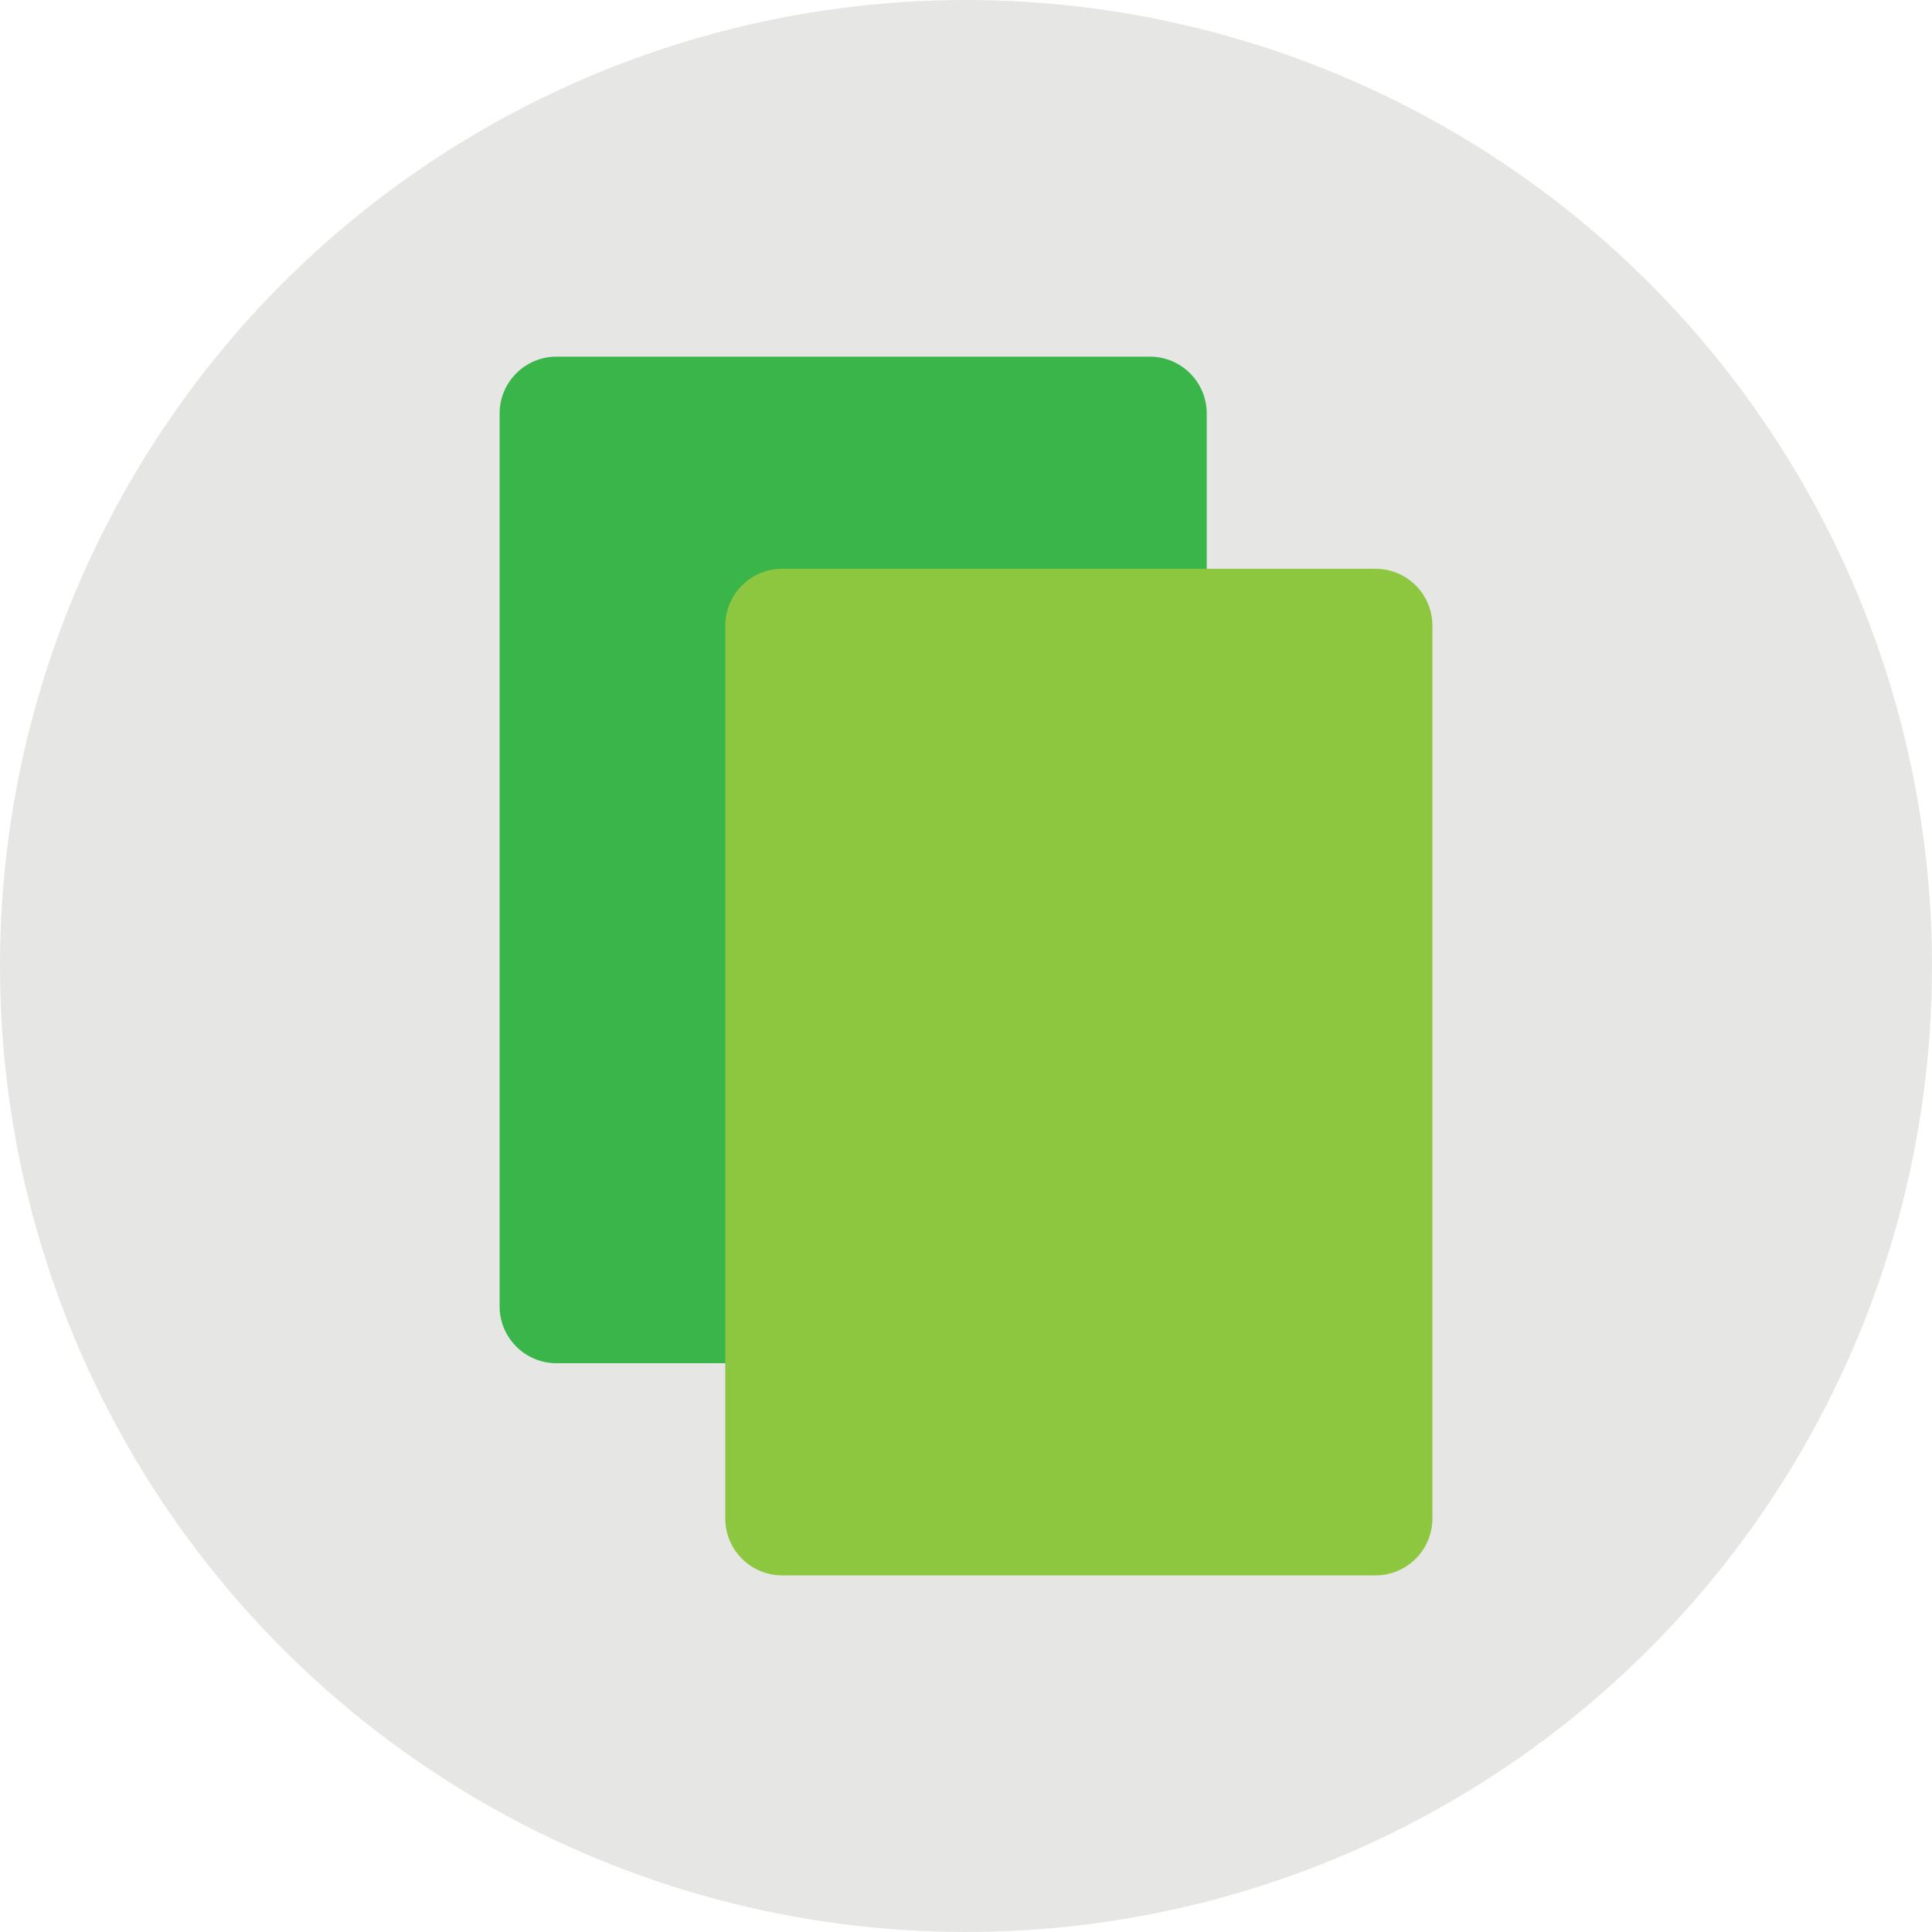
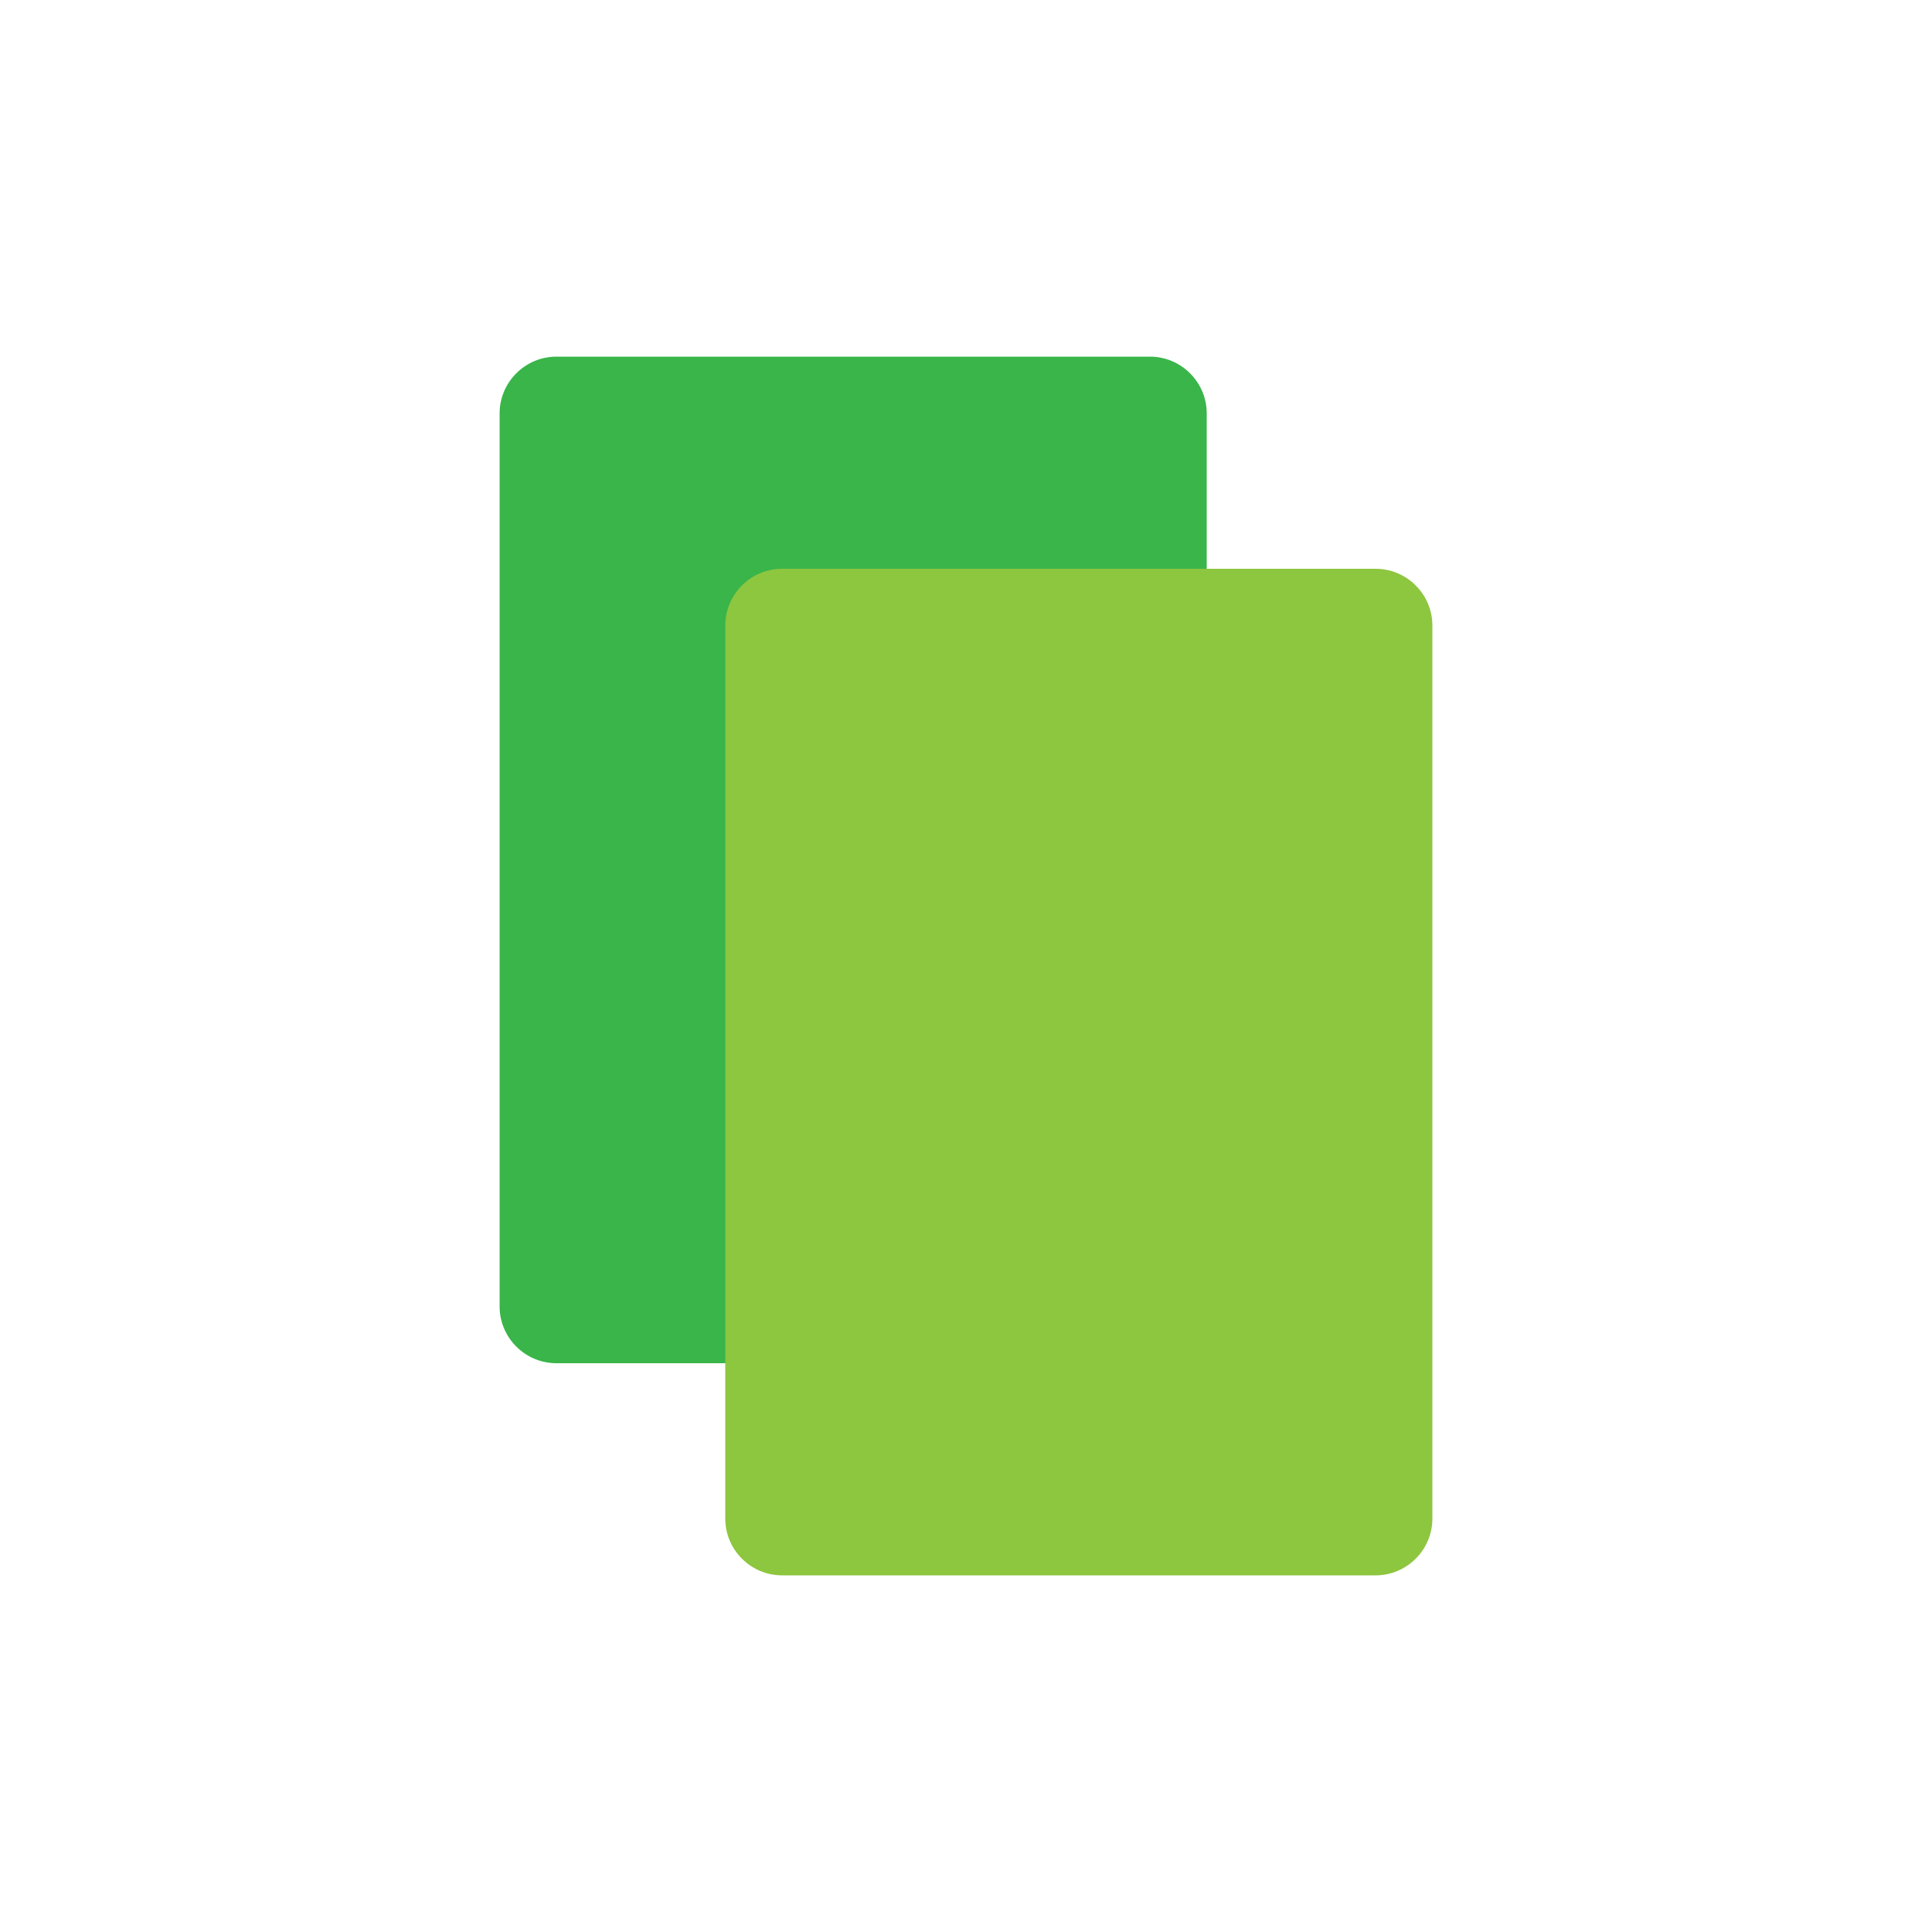
<svg xmlns="http://www.w3.org/2000/svg" version="1.1" x="0px" y="0px" viewBox="0 0 500 500" style="enable-background:new 0 0 500 500;" xml:space="preserve">
  <style type="text/css">
	.st0{fill:#E6E6E5;}
	.st1{fill:#39B54A;}
	.st2{fill:#8DC63F;}
</style>
  <g id="Layer_1">
-     <circle class="st0" cx="250" cy="250" r="250" />
-   </g>
+     </g>
  <g id="Layer_2">
    <g>
      <g>
        <path class="st1" d="M297.6,352.8H144c-8.1,0-14.7-6.6-14.7-14.7V107c0-8.1,6.6-14.7,14.7-14.7h153.6c8.1,0,14.7,6.6,14.7,14.7     v231.1C312.3,346.2,305.7,352.8,297.6,352.8z" />
      </g>
      <path class="st2" d="M356,407.7H202.4c-8.1,0-14.7-6.6-14.7-14.7V161.9c0-8.1,6.6-14.7,14.7-14.7H356c8.1,0,14.7,6.6,14.7,14.7    V393C370.7,401.1,364.1,407.7,356,407.7z" />
    </g>
  </g>
</svg>